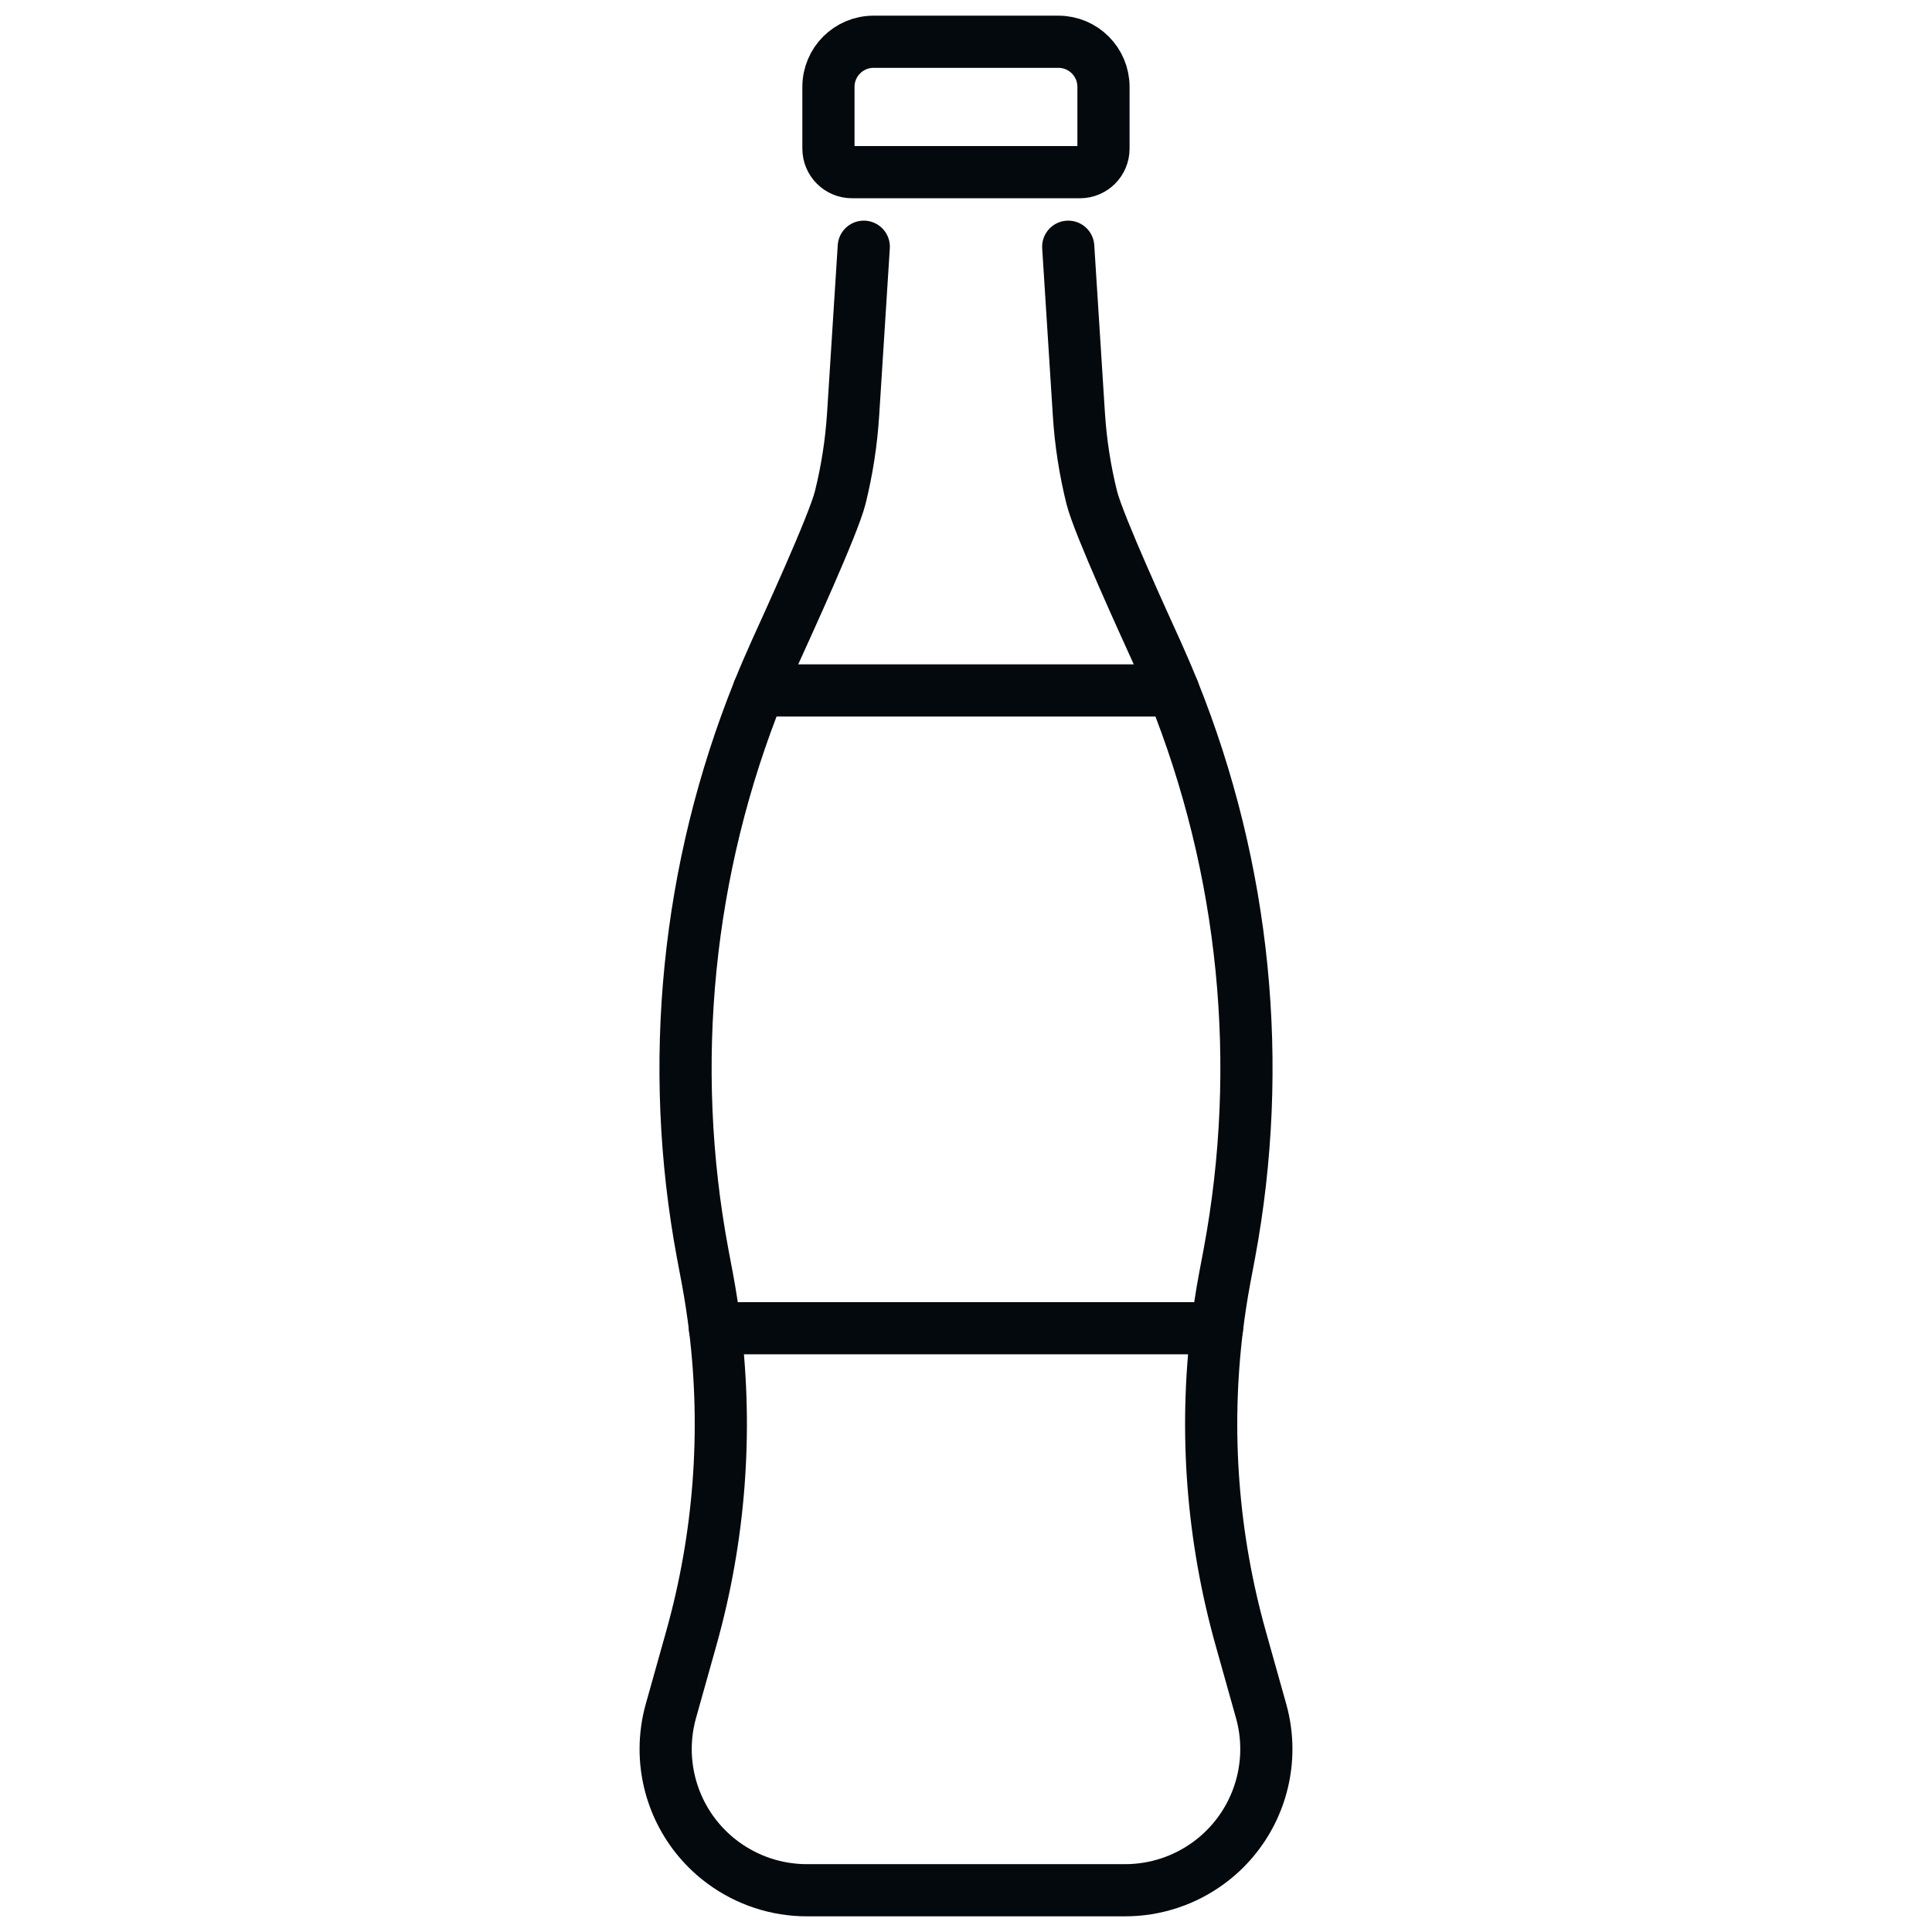
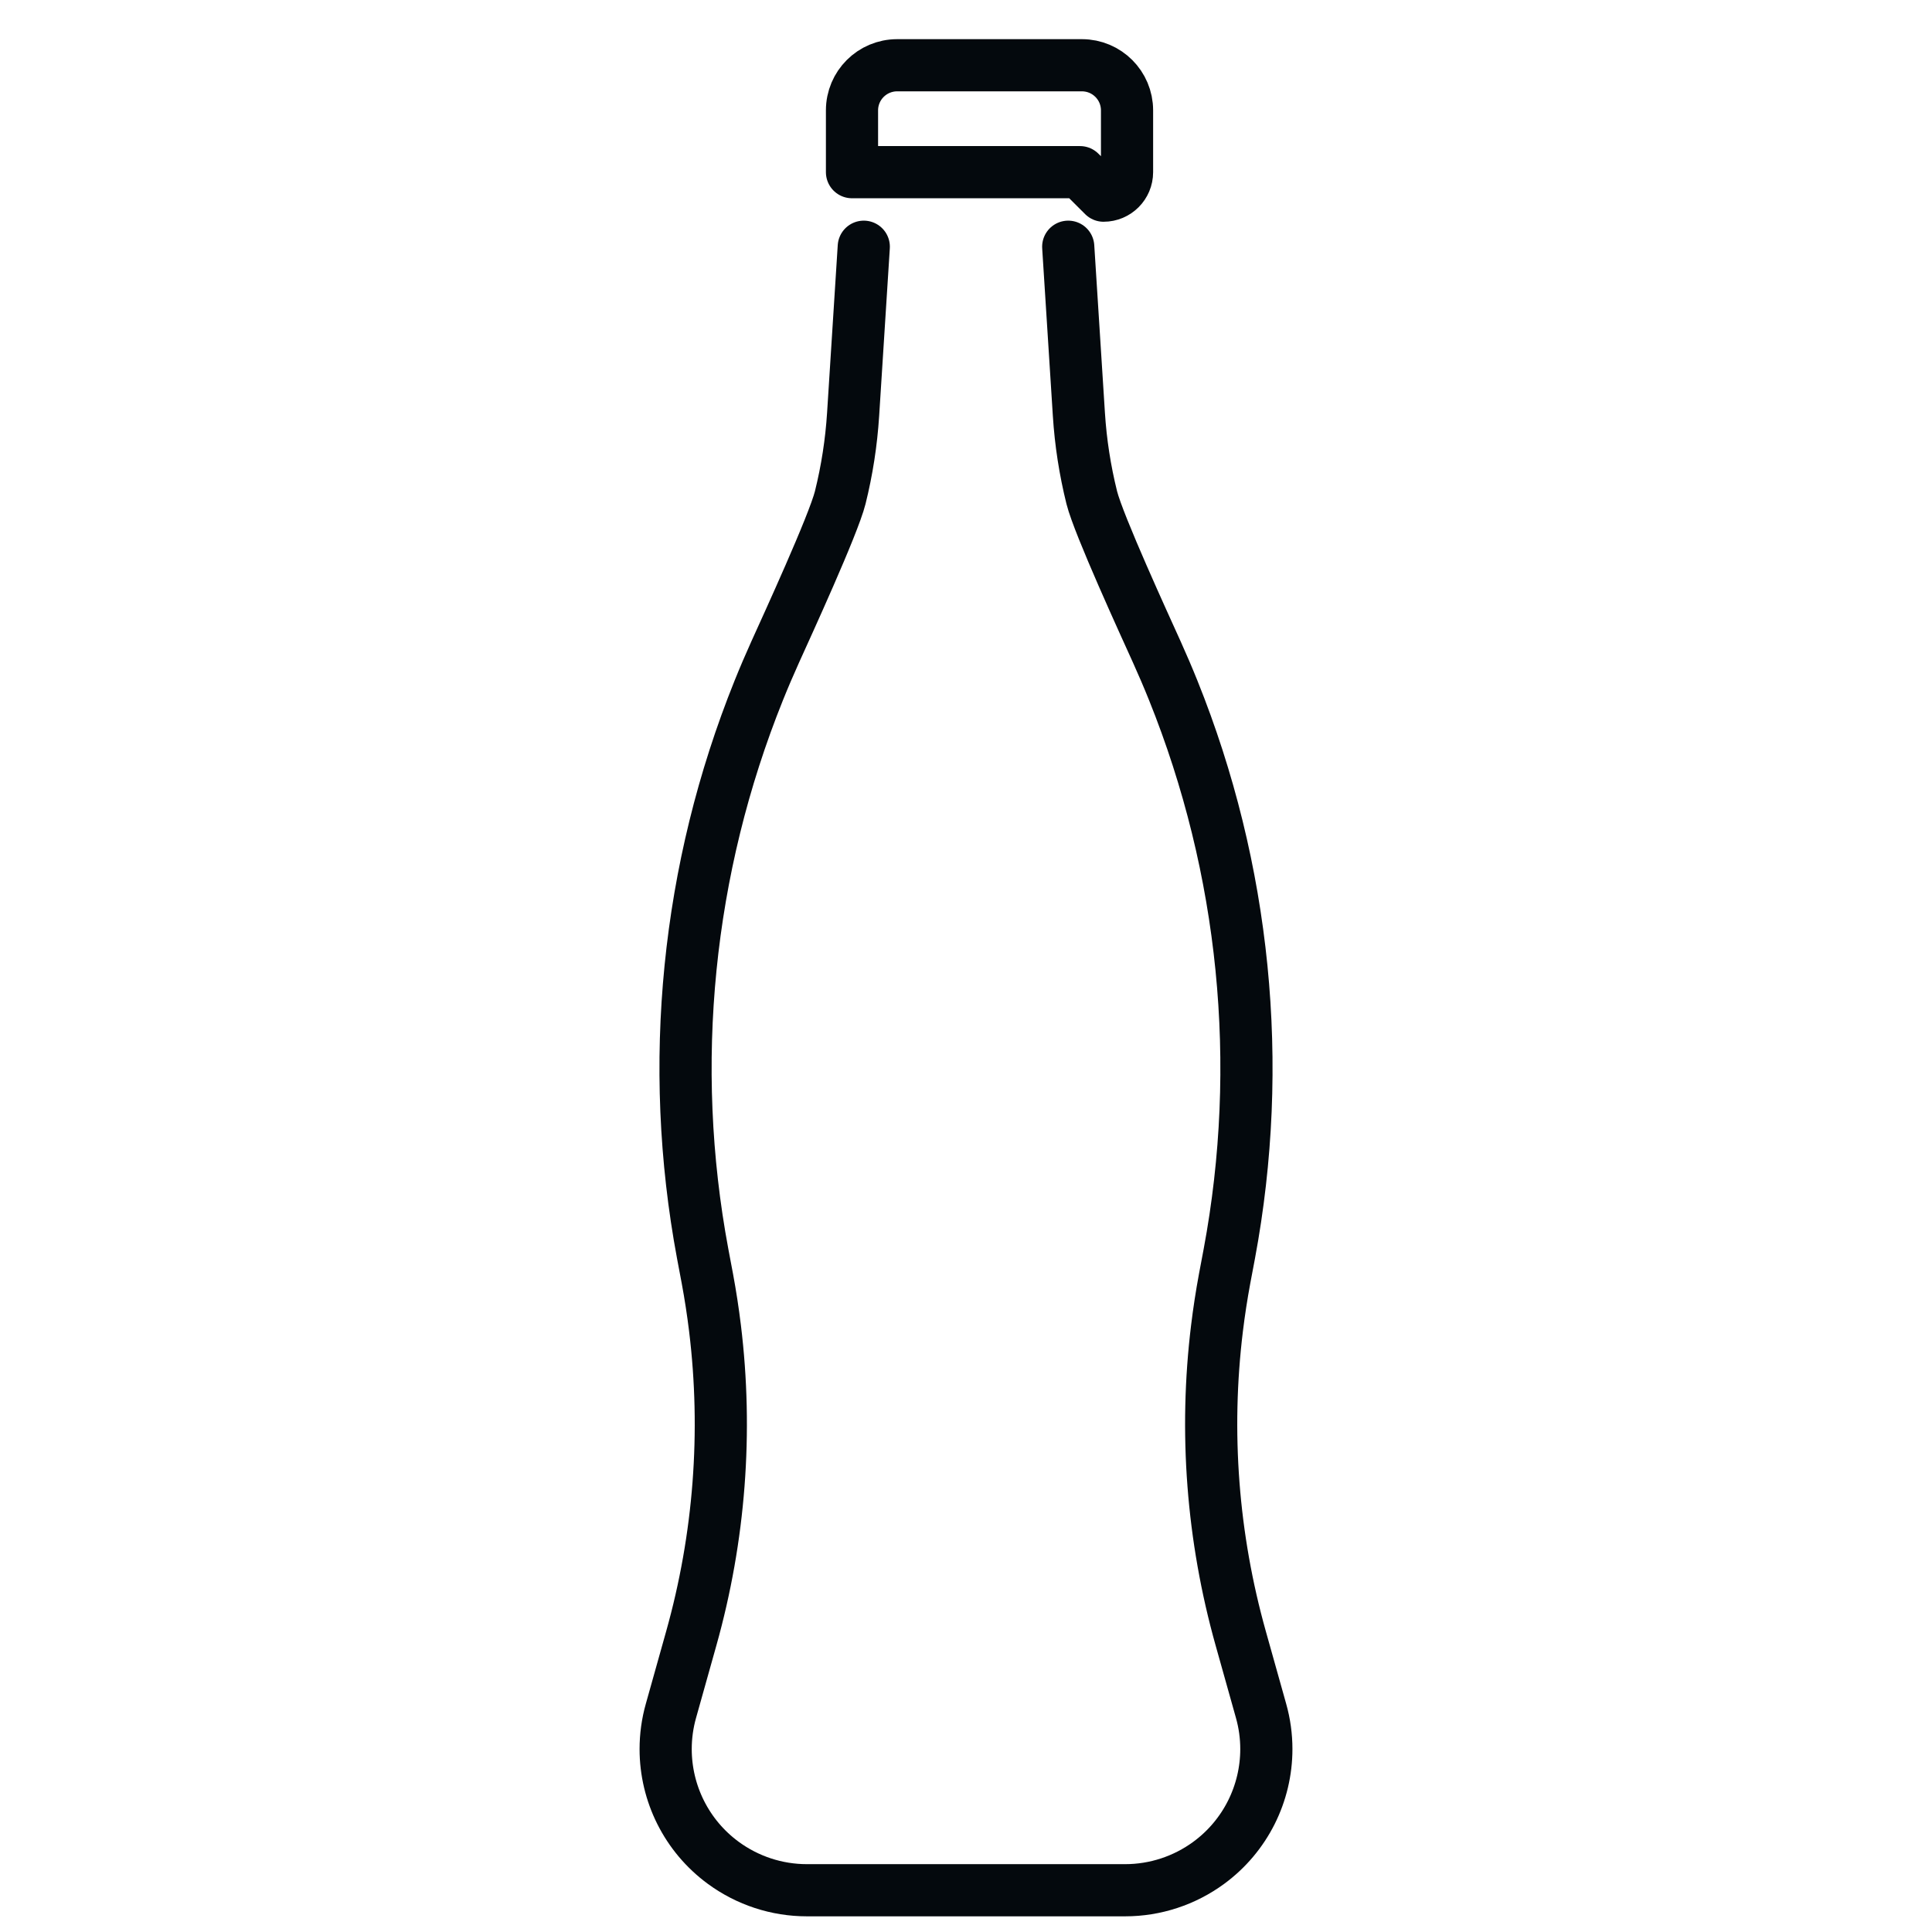
<svg xmlns="http://www.w3.org/2000/svg" width="100%" height="100%" viewBox="0 0 2250 2250" version="1.1" xml:space="preserve" style="fill-rule:evenodd;clip-rule:evenodd;stroke-linecap:round;stroke-linejoin:round;stroke-miterlimit:2;">
  <path d="M1244.05,287.34l12.414,195.147c2.083,32.813 7.117,65.269 15.017,97.039c7.986,31.858 62.153,149.74 75.694,179.697c6.684,14.843 13.108,29.765 19.185,44.879c83.594,207.681 106.51,435.285 65.278,656.119l-5.469,28.993c-3.559,19.185 -6.51,38.368 -8.854,57.639c-14.758,120.834 -5.382,243.577 27.603,361.111l23.699,84.462c4.166,14.757 6.163,29.687 6.163,44.531c-0,51.476 -24.219,101.042 -67.188,132.553c-28.211,20.659 -62.24,31.857 -97.222,31.857l-370.747,0c-34.983,0 -69.01,-11.198 -97.221,-31.857c-42.97,-31.511 -67.188,-81.077 -67.188,-132.553c0,-14.844 1.997,-29.774 6.163,-44.531l23.698,-84.462c32.986,-117.534 42.361,-240.277 27.604,-361.111c-2.344,-19.271 -5.296,-38.454 -8.854,-57.639l-5.469,-28.993c-41.232,-220.834 -18.316,-448.438 65.278,-656.119c6.076,-15.114 12.5,-30.036 19.184,-44.879c13.541,-29.957 67.709,-147.839 75.694,-179.697c7.9,-31.77 12.934,-64.226 15.017,-97.039l12.414,-195.147" style="fill:none;stroke:#04090d;stroke-width:60.76px;" />
-   <path d="M1257.77,200.508l-265.538,-0c-15.105,-0 -27.431,-12.249 -27.431,-27.361l0,-71.971c0,-29.019 23.524,-52.543 52.604,-52.543l215.191,-0c28.993,-0 52.518,23.524 52.518,52.543l-0,71.971c-0,15.112 -12.24,27.361 -27.344,27.361Z" style="fill:none;stroke:#04090d;stroke-width:60.76px;" />
-   <path d="M1366.36,804.102l-482.726,-0" style="fill:none;stroke:#04090d;stroke-width:60.76px;" />
-   <path d="M1417.32,1546.85l-584.722,0" style="fill:none;stroke:#04090d;stroke-width:60.76px;" />
+   <path d="M1257.77,200.508l-265.538,-0l0,-71.971c0,-29.019 23.524,-52.543 52.604,-52.543l215.191,-0c28.993,-0 52.518,23.524 52.518,52.543l-0,71.971c-0,15.112 -12.24,27.361 -27.344,27.361Z" style="fill:none;stroke:#04090d;stroke-width:60.76px;" />
</svg>